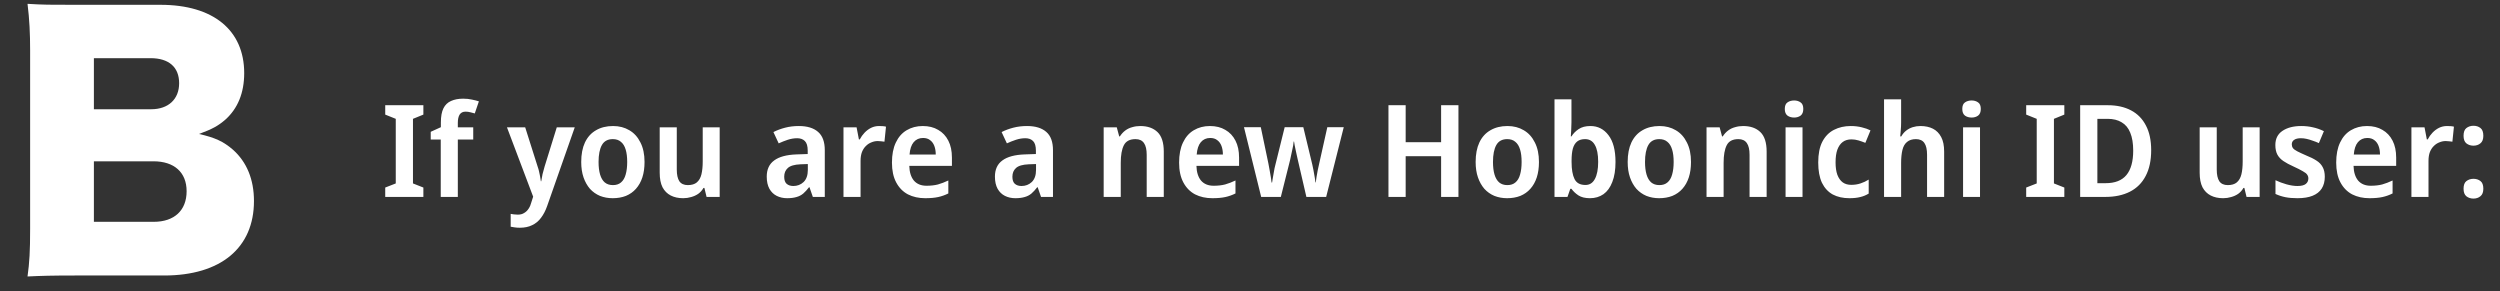
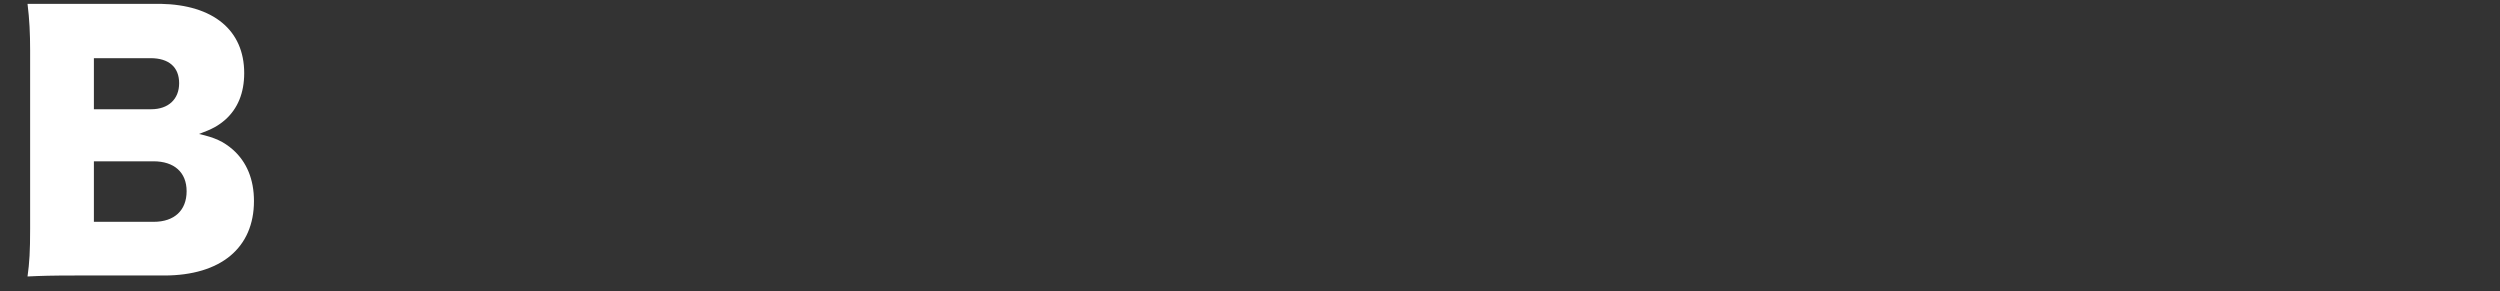
<svg xmlns="http://www.w3.org/2000/svg" width="292" height="34" viewBox="0 0 292 34" fill="none">
  <rect x="0" y="0" width="292" height="34" fill="#333333" stroke="none" />
-   <path d="M19.175 32.178H8.839C5.951 32.178 4.849 32.216 3.215 32.292C3.443 30.658 3.519 29.366 3.519 26.706V5.92C3.519 3.906 3.443 2.272 3.215 0.448C5.153 0.562 5.685 0.562 8.801 0.562H18.757C24.913 0.562 28.523 3.526 28.523 8.542C28.523 10.86 27.763 12.684 26.319 13.976C25.483 14.698 24.799 15.078 23.241 15.648C25.103 16.066 26.091 16.522 27.193 17.472C28.827 18.916 29.663 20.968 29.663 23.476C29.663 28.948 25.787 32.178 19.175 32.178ZM10.967 12.76H17.655C19.669 12.76 20.923 11.582 20.923 9.72C20.923 7.858 19.745 6.794 17.579 6.794H10.967V12.76ZM10.967 18.84V25.908H17.959C20.353 25.908 21.797 24.578 21.797 22.336C21.797 20.132 20.353 18.84 17.921 18.84H10.967Z" fill="white" />
-   <path d="M49.45 23H44.995V21.905L46.225 21.425V13.88L44.995 13.385V12.29H49.45V13.385L48.235 13.88V21.425L49.45 21.905V23ZM55.274 16.295H53.474V23H51.479V16.295H50.309V15.395L51.494 14.855V14.3C51.494 13.6 51.594 13.05 51.794 12.65C51.994 12.25 52.289 11.965 52.679 11.795C53.069 11.615 53.544 11.525 54.104 11.525C54.474 11.525 54.809 11.56 55.109 11.63C55.419 11.69 55.694 11.76 55.934 11.84L55.454 13.25C55.304 13.2 55.134 13.155 54.944 13.115C54.764 13.065 54.574 13.04 54.374 13.04C54.064 13.04 53.834 13.155 53.684 13.385C53.544 13.615 53.474 13.935 53.474 14.345V14.87H55.274V16.295ZM59.212 14.87H61.342L62.797 19.46C62.867 19.65 62.922 19.84 62.962 20.03C63.012 20.22 63.052 20.41 63.082 20.6C63.122 20.79 63.152 20.98 63.172 21.17H63.217C63.257 20.92 63.307 20.645 63.367 20.345C63.437 20.045 63.517 19.75 63.607 19.46L65.032 14.87H67.132L63.907 24.065C63.717 24.605 63.477 25.065 63.187 25.445C62.907 25.825 62.562 26.11 62.152 26.3C61.752 26.5 61.272 26.6 60.712 26.6C60.482 26.6 60.277 26.585 60.097 26.555C59.927 26.535 59.777 26.51 59.647 26.48V24.98C59.747 25 59.872 25.02 60.022 25.04C60.172 25.06 60.327 25.07 60.487 25.07C60.777 25.07 61.022 25.005 61.222 24.875C61.432 24.755 61.607 24.585 61.747 24.365C61.887 24.155 61.992 23.91 62.062 23.63L62.272 22.97L59.212 14.87ZM75.282 18.92C75.282 19.6 75.197 20.2 75.027 20.72C74.857 21.24 74.607 21.685 74.277 22.055C73.957 22.415 73.567 22.69 73.107 22.88C72.647 23.06 72.132 23.15 71.562 23.15C71.032 23.15 70.537 23.06 70.077 22.88C69.627 22.69 69.237 22.415 68.907 22.055C68.587 21.685 68.337 21.24 68.157 20.72C67.977 20.2 67.887 19.6 67.887 18.92C67.887 18.02 68.032 17.26 68.322 16.64C68.622 16.01 69.052 15.535 69.612 15.215C70.172 14.885 70.837 14.72 71.607 14.72C72.327 14.72 72.962 14.885 73.512 15.215C74.062 15.535 74.492 16.01 74.802 16.64C75.122 17.26 75.282 18.02 75.282 18.92ZM69.912 18.92C69.912 19.49 69.972 19.98 70.092 20.39C70.212 20.79 70.392 21.095 70.632 21.305C70.882 21.515 71.202 21.62 71.592 21.62C71.982 21.62 72.297 21.515 72.537 21.305C72.787 21.095 72.967 20.79 73.077 20.39C73.197 19.98 73.257 19.49 73.257 18.92C73.257 18.34 73.197 17.855 73.077 17.465C72.957 17.065 72.772 16.765 72.522 16.565C72.282 16.355 71.967 16.25 71.577 16.25C70.987 16.25 70.562 16.48 70.302 16.94C70.042 17.4 69.912 18.06 69.912 18.92ZM84.058 14.87V23H82.528L82.273 21.95H82.168C82.008 22.23 81.803 22.46 81.553 22.64C81.303 22.81 81.028 22.935 80.728 23.015C80.428 23.105 80.118 23.15 79.798 23.15C79.238 23.15 78.753 23.045 78.343 22.835C77.933 22.625 77.613 22.305 77.383 21.875C77.163 21.435 77.053 20.87 77.053 20.18V14.87H79.048V19.805C79.048 20.405 79.148 20.86 79.348 21.17C79.558 21.47 79.888 21.62 80.338 21.62C80.788 21.62 81.138 21.515 81.388 21.305C81.648 21.085 81.828 20.77 81.928 20.36C82.028 19.95 82.078 19.445 82.078 18.845V14.87H84.058ZM93.305 14.72C94.285 14.72 95.035 14.95 95.555 15.41C96.075 15.86 96.335 16.57 96.335 17.54V23H94.94L94.55 21.875H94.49C94.27 22.165 94.045 22.41 93.815 22.61C93.585 22.8 93.32 22.935 93.02 23.015C92.72 23.105 92.36 23.15 91.94 23.15C91.49 23.15 91.085 23.06 90.725 22.88C90.365 22.7 90.08 22.425 89.87 22.055C89.66 21.675 89.555 21.2 89.555 20.63C89.555 19.79 89.845 19.16 90.425 18.74C91.005 18.31 91.875 18.075 93.035 18.035L94.34 17.99V17.585C94.34 17.065 94.23 16.695 94.01 16.475C93.79 16.255 93.49 16.145 93.11 16.145C92.75 16.145 92.385 16.205 92.015 16.325C91.655 16.445 91.3 16.585 90.95 16.745L90.335 15.425C90.745 15.215 91.2 15.045 91.7 14.915C92.2 14.785 92.735 14.72 93.305 14.72ZM93.5 19.19C92.79 19.22 92.295 19.365 92.015 19.625C91.735 19.875 91.595 20.215 91.595 20.645C91.595 21.025 91.69 21.3 91.88 21.47C92.08 21.64 92.34 21.725 92.66 21.725C93.13 21.725 93.53 21.57 93.86 21.26C94.19 20.94 94.355 20.47 94.355 19.85V19.16L93.5 19.19ZM102.674 14.72C102.814 14.72 102.959 14.725 103.109 14.735C103.259 14.745 103.384 14.765 103.484 14.795L103.304 16.55C103.204 16.53 103.084 16.515 102.944 16.505C102.814 16.485 102.674 16.475 102.524 16.475C102.274 16.475 102.029 16.525 101.789 16.625C101.549 16.715 101.334 16.855 101.144 17.045C100.954 17.225 100.799 17.46 100.679 17.75C100.569 18.04 100.514 18.385 100.514 18.785V23H98.519V14.87H100.049L100.319 16.28H100.424C100.574 15.99 100.759 15.73 100.979 15.5C101.209 15.26 101.464 15.07 101.744 14.93C102.034 14.79 102.344 14.72 102.674 14.72ZM107.78 14.72C108.48 14.72 109.08 14.87 109.58 15.17C110.09 15.46 110.485 15.88 110.765 16.43C111.045 16.97 111.185 17.63 111.185 18.41V19.37H106.205C106.225 20.11 106.405 20.685 106.745 21.095C107.095 21.495 107.585 21.695 108.215 21.695C108.715 21.695 109.16 21.645 109.55 21.545C109.94 21.435 110.345 21.28 110.765 21.08V22.595C110.385 22.785 109.99 22.925 109.58 23.015C109.17 23.105 108.665 23.15 108.065 23.15C107.305 23.15 106.63 23 106.04 22.7C105.46 22.39 105.005 21.925 104.675 21.305C104.345 20.685 104.18 19.915 104.18 18.995C104.18 18.065 104.33 17.285 104.63 16.655C104.93 16.015 105.35 15.535 105.89 15.215C106.44 14.885 107.07 14.72 107.78 14.72ZM107.81 16.115C107.36 16.115 106.995 16.28 106.715 16.61C106.445 16.93 106.285 17.41 106.235 18.05H109.295C109.295 17.67 109.24 17.335 109.13 17.045C109.02 16.755 108.855 16.53 108.635 16.37C108.425 16.2 108.15 16.115 107.81 16.115ZM119.958 14.72C120.938 14.72 121.688 14.95 122.208 15.41C122.728 15.86 122.988 16.57 122.988 17.54V23H121.593L121.203 21.875H121.143C120.923 22.165 120.698 22.41 120.468 22.61C120.238 22.8 119.973 22.935 119.673 23.015C119.373 23.105 119.013 23.15 118.593 23.15C118.143 23.15 117.738 23.06 117.378 22.88C117.018 22.7 116.733 22.425 116.523 22.055C116.313 21.675 116.208 21.2 116.208 20.63C116.208 19.79 116.498 19.16 117.078 18.74C117.658 18.31 118.528 18.075 119.688 18.035L120.993 17.99V17.585C120.993 17.065 120.883 16.695 120.663 16.475C120.443 16.255 120.143 16.145 119.763 16.145C119.403 16.145 119.038 16.205 118.668 16.325C118.308 16.445 117.953 16.585 117.603 16.745L116.988 15.425C117.398 15.215 117.853 15.045 118.353 14.915C118.853 14.785 119.388 14.72 119.958 14.72ZM120.153 19.19C119.443 19.22 118.948 19.365 118.668 19.625C118.388 19.875 118.248 20.215 118.248 20.645C118.248 21.025 118.343 21.3 118.533 21.47C118.733 21.64 118.993 21.725 119.313 21.725C119.783 21.725 120.183 21.57 120.513 21.26C120.843 20.94 121.008 20.47 121.008 19.85V19.16L120.153 19.19ZM133.184 14.72C134.034 14.72 134.704 14.955 135.194 15.425C135.684 15.895 135.929 16.655 135.929 17.705V23H133.934V18.08C133.934 17.47 133.829 17.015 133.619 16.715C133.409 16.405 133.079 16.25 132.629 16.25C131.959 16.25 131.504 16.49 131.264 16.97C131.024 17.44 130.904 18.125 130.904 19.025V23H128.909V14.87H130.439L130.724 15.935H130.799C130.979 15.655 131.189 15.425 131.429 15.245C131.669 15.065 131.939 14.935 132.239 14.855C132.539 14.765 132.854 14.72 133.184 14.72ZM141.319 14.72C142.019 14.72 142.619 14.87 143.119 15.17C143.629 15.46 144.024 15.88 144.304 16.43C144.584 16.97 144.724 17.63 144.724 18.41V19.37H139.744C139.764 20.11 139.944 20.685 140.284 21.095C140.634 21.495 141.124 21.695 141.754 21.695C142.254 21.695 142.699 21.645 143.089 21.545C143.479 21.435 143.884 21.28 144.304 21.08V22.595C143.924 22.785 143.529 22.925 143.119 23.015C142.709 23.105 142.204 23.15 141.604 23.15C140.844 23.15 140.169 23 139.579 22.7C138.999 22.39 138.544 21.925 138.214 21.305C137.884 20.685 137.719 19.915 137.719 18.995C137.719 18.065 137.869 17.285 138.169 16.655C138.469 16.015 138.889 15.535 139.429 15.215C139.979 14.885 140.609 14.72 141.319 14.72ZM141.349 16.115C140.899 16.115 140.534 16.28 140.254 16.61C139.984 16.93 139.824 17.41 139.774 18.05H142.834C142.834 17.67 142.779 17.335 142.669 17.045C142.559 16.755 142.394 16.53 142.174 16.37C141.964 16.2 141.689 16.115 141.349 16.115ZM151.566 18.59C151.526 18.41 151.486 18.23 151.446 18.05C151.406 17.86 151.366 17.675 151.326 17.495C151.286 17.315 151.251 17.145 151.221 16.985C151.191 16.825 151.166 16.675 151.146 16.535H151.101C151.091 16.675 151.071 16.83 151.041 17C151.011 17.16 150.976 17.33 150.936 17.51C150.906 17.69 150.866 17.875 150.816 18.065C150.776 18.255 150.736 18.445 150.696 18.635L149.601 23H147.306L145.296 14.855H147.261L148.146 19.085C148.196 19.355 148.246 19.625 148.296 19.895C148.346 20.165 148.391 20.425 148.431 20.675C148.471 20.915 148.501 21.13 148.521 21.32H148.581C148.601 21.19 148.626 21.03 148.656 20.84C148.686 20.64 148.721 20.44 148.761 20.24C148.801 20.03 148.836 19.835 148.866 19.655C148.906 19.475 148.941 19.33 148.971 19.22L150.051 14.855H152.226L153.276 19.22C153.316 19.39 153.361 19.605 153.411 19.865C153.461 20.115 153.506 20.37 153.546 20.63C153.596 20.89 153.626 21.115 153.636 21.305H153.681C153.701 21.125 153.731 20.915 153.771 20.675C153.811 20.435 153.856 20.18 153.906 19.91C153.966 19.63 154.026 19.355 154.086 19.085L155.031 14.855H156.951L154.896 23H152.586L151.566 18.59ZM170.347 23H168.322V18.245H164.182V23H162.172V12.29H164.182V16.61H168.322V12.29H170.347V23ZM179.75 18.92C179.75 19.6 179.665 20.2 179.495 20.72C179.325 21.24 179.075 21.685 178.745 22.055C178.425 22.415 178.035 22.69 177.575 22.88C177.115 23.06 176.6 23.15 176.03 23.15C175.5 23.15 175.005 23.06 174.545 22.88C174.095 22.69 173.705 22.415 173.375 22.055C173.055 21.685 172.805 21.24 172.625 20.72C172.445 20.2 172.355 19.6 172.355 18.92C172.355 18.02 172.5 17.26 172.79 16.64C173.09 16.01 173.52 15.535 174.08 15.215C174.64 14.885 175.305 14.72 176.075 14.72C176.795 14.72 177.43 14.885 177.98 15.215C178.53 15.535 178.96 16.01 179.27 16.64C179.59 17.26 179.75 18.02 179.75 18.92ZM174.38 18.92C174.38 19.49 174.44 19.98 174.56 20.39C174.68 20.79 174.86 21.095 175.1 21.305C175.35 21.515 175.67 21.62 176.06 21.62C176.45 21.62 176.765 21.515 177.005 21.305C177.255 21.095 177.435 20.79 177.545 20.39C177.665 19.98 177.725 19.49 177.725 18.92C177.725 18.34 177.665 17.855 177.545 17.465C177.425 17.065 177.24 16.765 176.99 16.565C176.75 16.355 176.435 16.25 176.045 16.25C175.455 16.25 175.03 16.48 174.77 16.94C174.51 17.4 174.38 18.06 174.38 18.92ZM183.546 14.3C183.546 14.62 183.536 14.93 183.516 15.23C183.506 15.53 183.491 15.765 183.471 15.935H183.546C183.756 15.595 184.036 15.31 184.386 15.08C184.736 14.84 185.196 14.72 185.766 14.72C186.626 14.72 187.326 15.075 187.866 15.785C188.416 16.495 188.691 17.54 188.691 18.92C188.691 19.85 188.566 20.63 188.316 21.26C188.076 21.89 187.731 22.365 187.281 22.685C186.831 22.995 186.306 23.15 185.706 23.15C185.146 23.15 184.696 23.04 184.356 22.82C184.026 22.6 183.756 22.345 183.546 22.055H183.411L183.081 23H181.566V11.6H183.546V14.3ZM185.136 16.25C184.756 16.25 184.451 16.34 184.221 16.52C183.991 16.7 183.821 16.975 183.711 17.345C183.611 17.715 183.561 18.185 183.561 18.755V18.92C183.561 19.79 183.676 20.455 183.906 20.915C184.136 21.375 184.561 21.605 185.181 21.605C185.661 21.605 186.026 21.375 186.276 20.915C186.536 20.445 186.666 19.775 186.666 18.905C186.666 18.025 186.536 17.365 186.276 16.925C186.026 16.475 185.646 16.25 185.136 16.25ZM197.508 18.92C197.508 19.6 197.423 20.2 197.253 20.72C197.083 21.24 196.833 21.685 196.503 22.055C196.183 22.415 195.793 22.69 195.333 22.88C194.873 23.06 194.358 23.15 193.788 23.15C193.258 23.15 192.763 23.06 192.303 22.88C191.853 22.69 191.463 22.415 191.133 22.055C190.813 21.685 190.563 21.24 190.383 20.72C190.203 20.2 190.113 19.6 190.113 18.92C190.113 18.02 190.258 17.26 190.548 16.64C190.848 16.01 191.278 15.535 191.838 15.215C192.398 14.885 193.063 14.72 193.833 14.72C194.553 14.72 195.188 14.885 195.738 15.215C196.288 15.535 196.718 16.01 197.028 16.64C197.348 17.26 197.508 18.02 197.508 18.92ZM192.138 18.92C192.138 19.49 192.198 19.98 192.318 20.39C192.438 20.79 192.618 21.095 192.858 21.305C193.108 21.515 193.428 21.62 193.818 21.62C194.208 21.62 194.523 21.515 194.763 21.305C195.013 21.095 195.193 20.79 195.303 20.39C195.423 19.98 195.483 19.49 195.483 18.92C195.483 18.34 195.423 17.855 195.303 17.465C195.183 17.065 194.998 16.765 194.748 16.565C194.508 16.355 194.193 16.25 193.803 16.25C193.213 16.25 192.788 16.48 192.528 16.94C192.268 17.4 192.138 18.06 192.138 18.92ZM203.598 14.72C204.448 14.72 205.118 14.955 205.608 15.425C206.098 15.895 206.343 16.655 206.343 17.705V23H204.348V18.08C204.348 17.47 204.243 17.015 204.033 16.715C203.823 16.405 203.493 16.25 203.043 16.25C202.373 16.25 201.918 16.49 201.678 16.97C201.438 17.44 201.318 18.125 201.318 19.025V23H199.323V14.87H200.853L201.138 15.935H201.213C201.393 15.655 201.603 15.425 201.843 15.245C202.083 15.065 202.353 14.935 202.653 14.855C202.953 14.765 203.268 14.72 203.598 14.72ZM210.534 14.87V23H208.554V14.87H210.534ZM209.559 11.735C209.849 11.735 210.099 11.81 210.309 11.96C210.519 12.1 210.624 12.355 210.624 12.725C210.624 13.085 210.519 13.345 210.309 13.505C210.099 13.655 209.849 13.73 209.559 13.73C209.249 13.73 208.989 13.655 208.779 13.505C208.569 13.345 208.464 13.085 208.464 12.725C208.464 12.355 208.569 12.1 208.779 11.96C208.989 11.81 209.249 11.735 209.559 11.735ZM216.014 23.15C215.264 23.15 214.614 23.005 214.064 22.715C213.524 22.415 213.104 21.96 212.804 21.35C212.514 20.73 212.369 19.94 212.369 18.98C212.369 17.98 212.529 17.17 212.849 16.55C213.179 15.92 213.629 15.46 214.199 15.17C214.779 14.87 215.434 14.72 216.164 14.72C216.624 14.72 217.054 14.77 217.454 14.87C217.864 14.97 218.204 15.09 218.474 15.23L217.874 16.685C217.604 16.575 217.334 16.48 217.064 16.4C216.794 16.32 216.524 16.28 216.254 16.28C215.844 16.28 215.504 16.38 215.234 16.58C214.964 16.78 214.754 17.08 214.604 17.48C214.464 17.87 214.394 18.365 214.394 18.965C214.394 19.545 214.464 20.03 214.604 20.42C214.754 20.81 214.964 21.105 215.234 21.305C215.504 21.495 215.834 21.59 216.224 21.59C216.614 21.59 216.974 21.535 217.304 21.425C217.644 21.315 217.964 21.165 218.264 20.975V22.61C217.954 22.8 217.624 22.935 217.274 23.015C216.924 23.105 216.504 23.15 216.014 23.15ZM222.051 14.315C222.051 14.635 222.036 14.95 222.006 15.26C221.986 15.56 221.966 15.785 221.946 15.935H222.066C222.226 15.655 222.416 15.43 222.636 15.26C222.866 15.08 223.121 14.945 223.401 14.855C223.691 14.765 223.991 14.72 224.301 14.72C224.871 14.72 225.361 14.825 225.771 15.035C226.181 15.245 226.501 15.57 226.731 16.01C226.961 16.44 227.076 17.005 227.076 17.705V23H225.081V18.08C225.081 17.46 224.976 17 224.766 16.7C224.556 16.4 224.226 16.25 223.776 16.25C223.346 16.25 223.001 16.36 222.741 16.58C222.481 16.79 222.301 17.105 222.201 17.525C222.101 17.935 222.051 18.44 222.051 19.04V23H220.056V11.6H222.051V14.315ZM231.266 14.87V23H229.286V14.87H231.266ZM230.291 11.735C230.581 11.735 230.831 11.81 231.041 11.96C231.251 12.1 231.356 12.355 231.356 12.725C231.356 13.085 231.251 13.345 231.041 13.505C230.831 13.655 230.581 13.73 230.291 13.73C229.981 13.73 229.721 13.655 229.511 13.505C229.301 13.345 229.196 13.085 229.196 12.725C229.196 12.355 229.301 12.1 229.511 11.96C229.721 11.81 229.981 11.735 230.291 11.735ZM241.114 23H236.659V21.905L237.889 21.425V13.88L236.659 13.385V12.29H241.114V13.385L239.899 13.88V21.425L241.114 21.905V23ZM251.258 17.54C251.258 18.74 251.043 19.745 250.613 20.555C250.193 21.365 249.583 21.975 248.783 22.385C247.983 22.795 247.023 23 245.903 23H242.963V12.29H246.203C247.243 12.29 248.143 12.49 248.903 12.89C249.663 13.29 250.243 13.88 250.643 14.66C251.053 15.43 251.258 16.39 251.258 17.54ZM249.158 17.6C249.158 16.75 249.043 16.05 248.813 15.5C248.593 14.95 248.258 14.545 247.808 14.285C247.368 14.015 246.823 13.88 246.173 13.88H244.973V21.395H245.948C247.028 21.395 247.833 21.08 248.363 20.45C248.893 19.81 249.158 18.86 249.158 17.6ZM263.926 14.87V23H262.396L262.141 21.95H262.036C261.876 22.23 261.671 22.46 261.421 22.64C261.171 22.81 260.896 22.935 260.596 23.015C260.296 23.105 259.986 23.15 259.666 23.15C259.106 23.15 258.621 23.045 258.211 22.835C257.801 22.625 257.481 22.305 257.251 21.875C257.031 21.435 256.921 20.87 256.921 20.18V14.87H258.916V19.805C258.916 20.405 259.016 20.86 259.216 21.17C259.426 21.47 259.756 21.62 260.206 21.62C260.656 21.62 261.006 21.515 261.256 21.305C261.516 21.085 261.696 20.77 261.796 20.36C261.896 19.95 261.946 19.445 261.946 18.845V14.87H263.926ZM271.536 20.645C271.536 21.185 271.416 21.645 271.176 22.025C270.936 22.395 270.581 22.675 270.111 22.865C269.641 23.055 269.051 23.15 268.341 23.15C267.801 23.15 267.331 23.11 266.931 23.03C266.531 22.95 266.146 22.825 265.776 22.655V21.05C266.176 21.24 266.606 21.4 267.066 21.53C267.536 21.66 267.961 21.725 268.341 21.725C268.791 21.725 269.116 21.645 269.316 21.485C269.516 21.325 269.616 21.11 269.616 20.84C269.616 20.68 269.571 20.535 269.481 20.405C269.401 20.275 269.231 20.14 268.971 20C268.721 19.85 268.356 19.665 267.876 19.445C267.406 19.235 267.016 19.025 266.706 18.815C266.396 18.605 266.161 18.355 266.001 18.065C265.841 17.765 265.761 17.39 265.761 16.94C265.761 16.21 266.036 15.66 266.586 15.29C267.146 14.91 267.876 14.72 268.776 14.72C269.266 14.72 269.721 14.77 270.141 14.87C270.571 14.96 271.001 15.11 271.431 15.32L270.846 16.715C270.606 16.605 270.361 16.51 270.111 16.43C269.871 16.34 269.636 16.27 269.406 16.22C269.186 16.17 268.966 16.145 268.746 16.145C268.396 16.145 268.131 16.21 267.951 16.34C267.771 16.46 267.681 16.635 267.681 16.865C267.681 17.025 267.726 17.17 267.816 17.3C267.906 17.42 268.076 17.545 268.326 17.675C268.576 17.805 268.931 17.97 269.391 18.17C269.851 18.35 270.241 18.545 270.561 18.755C270.881 18.955 271.121 19.205 271.281 19.505C271.451 19.805 271.536 20.185 271.536 20.645ZM276.468 14.72C277.168 14.72 277.768 14.87 278.268 15.17C278.778 15.46 279.173 15.88 279.453 16.43C279.733 16.97 279.873 17.63 279.873 18.41V19.37H274.893C274.913 20.11 275.093 20.685 275.433 21.095C275.783 21.495 276.273 21.695 276.903 21.695C277.403 21.695 277.848 21.645 278.238 21.545C278.628 21.435 279.033 21.28 279.453 21.08V22.595C279.073 22.785 278.678 22.925 278.268 23.015C277.858 23.105 277.353 23.15 276.753 23.15C275.993 23.15 275.318 23 274.728 22.7C274.148 22.39 273.693 21.925 273.363 21.305C273.033 20.685 272.868 19.915 272.868 18.995C272.868 18.065 273.018 17.285 273.318 16.655C273.618 16.015 274.038 15.535 274.578 15.215C275.128 14.885 275.758 14.72 276.468 14.72ZM276.498 16.115C276.048 16.115 275.683 16.28 275.403 16.61C275.133 16.93 274.973 17.41 274.923 18.05H277.983C277.983 17.67 277.928 17.335 277.818 17.045C277.708 16.755 277.543 16.53 277.323 16.37C277.113 16.2 276.838 16.115 276.498 16.115ZM285.809 14.72C285.949 14.72 286.094 14.725 286.244 14.735C286.394 14.745 286.519 14.765 286.619 14.795L286.439 16.55C286.339 16.53 286.219 16.515 286.079 16.505C285.949 16.485 285.809 16.475 285.659 16.475C285.409 16.475 285.164 16.525 284.924 16.625C284.684 16.715 284.469 16.855 284.279 17.045C284.089 17.225 283.934 17.46 283.814 17.75C283.704 18.04 283.649 18.385 283.649 18.785V23H281.654V14.87H283.184L283.454 16.28H283.559C283.709 15.99 283.894 15.73 284.114 15.5C284.344 15.26 284.599 15.07 284.879 14.93C285.169 14.79 285.479 14.72 285.809 14.72ZM287.743 22.04C287.743 21.62 287.853 21.325 288.073 21.155C288.303 20.975 288.578 20.885 288.898 20.885C289.218 20.885 289.488 20.97 289.708 21.14C289.938 21.31 290.053 21.61 290.053 22.04C290.053 22.45 289.938 22.745 289.708 22.925C289.488 23.105 289.218 23.195 288.898 23.195C288.578 23.195 288.303 23.105 288.073 22.925C287.853 22.745 287.743 22.45 287.743 22.04ZM287.743 15.86C287.743 15.43 287.853 15.13 288.073 14.96C288.303 14.78 288.578 14.69 288.898 14.69C289.218 14.69 289.488 14.775 289.708 14.945C289.938 15.115 290.053 15.42 290.053 15.86C290.053 16.27 289.938 16.565 289.708 16.745C289.488 16.925 289.218 17.015 288.898 17.015C288.578 17.015 288.303 16.925 288.073 16.745C287.853 16.565 287.743 16.27 287.743 15.86Z" fill="white" />
+   <path d="M19.175 32.178H8.839C5.951 32.178 4.849 32.216 3.215 32.292C3.443 30.658 3.519 29.366 3.519 26.706V5.92C3.519 3.906 3.443 2.272 3.215 0.448H18.757C24.913 0.562 28.523 3.526 28.523 8.542C28.523 10.86 27.763 12.684 26.319 13.976C25.483 14.698 24.799 15.078 23.241 15.648C25.103 16.066 26.091 16.522 27.193 17.472C28.827 18.916 29.663 20.968 29.663 23.476C29.663 28.948 25.787 32.178 19.175 32.178ZM10.967 12.76H17.655C19.669 12.76 20.923 11.582 20.923 9.72C20.923 7.858 19.745 6.794 17.579 6.794H10.967V12.76ZM10.967 18.84V25.908H17.959C20.353 25.908 21.797 24.578 21.797 22.336C21.797 20.132 20.353 18.84 17.921 18.84H10.967Z" fill="white" />
</svg>